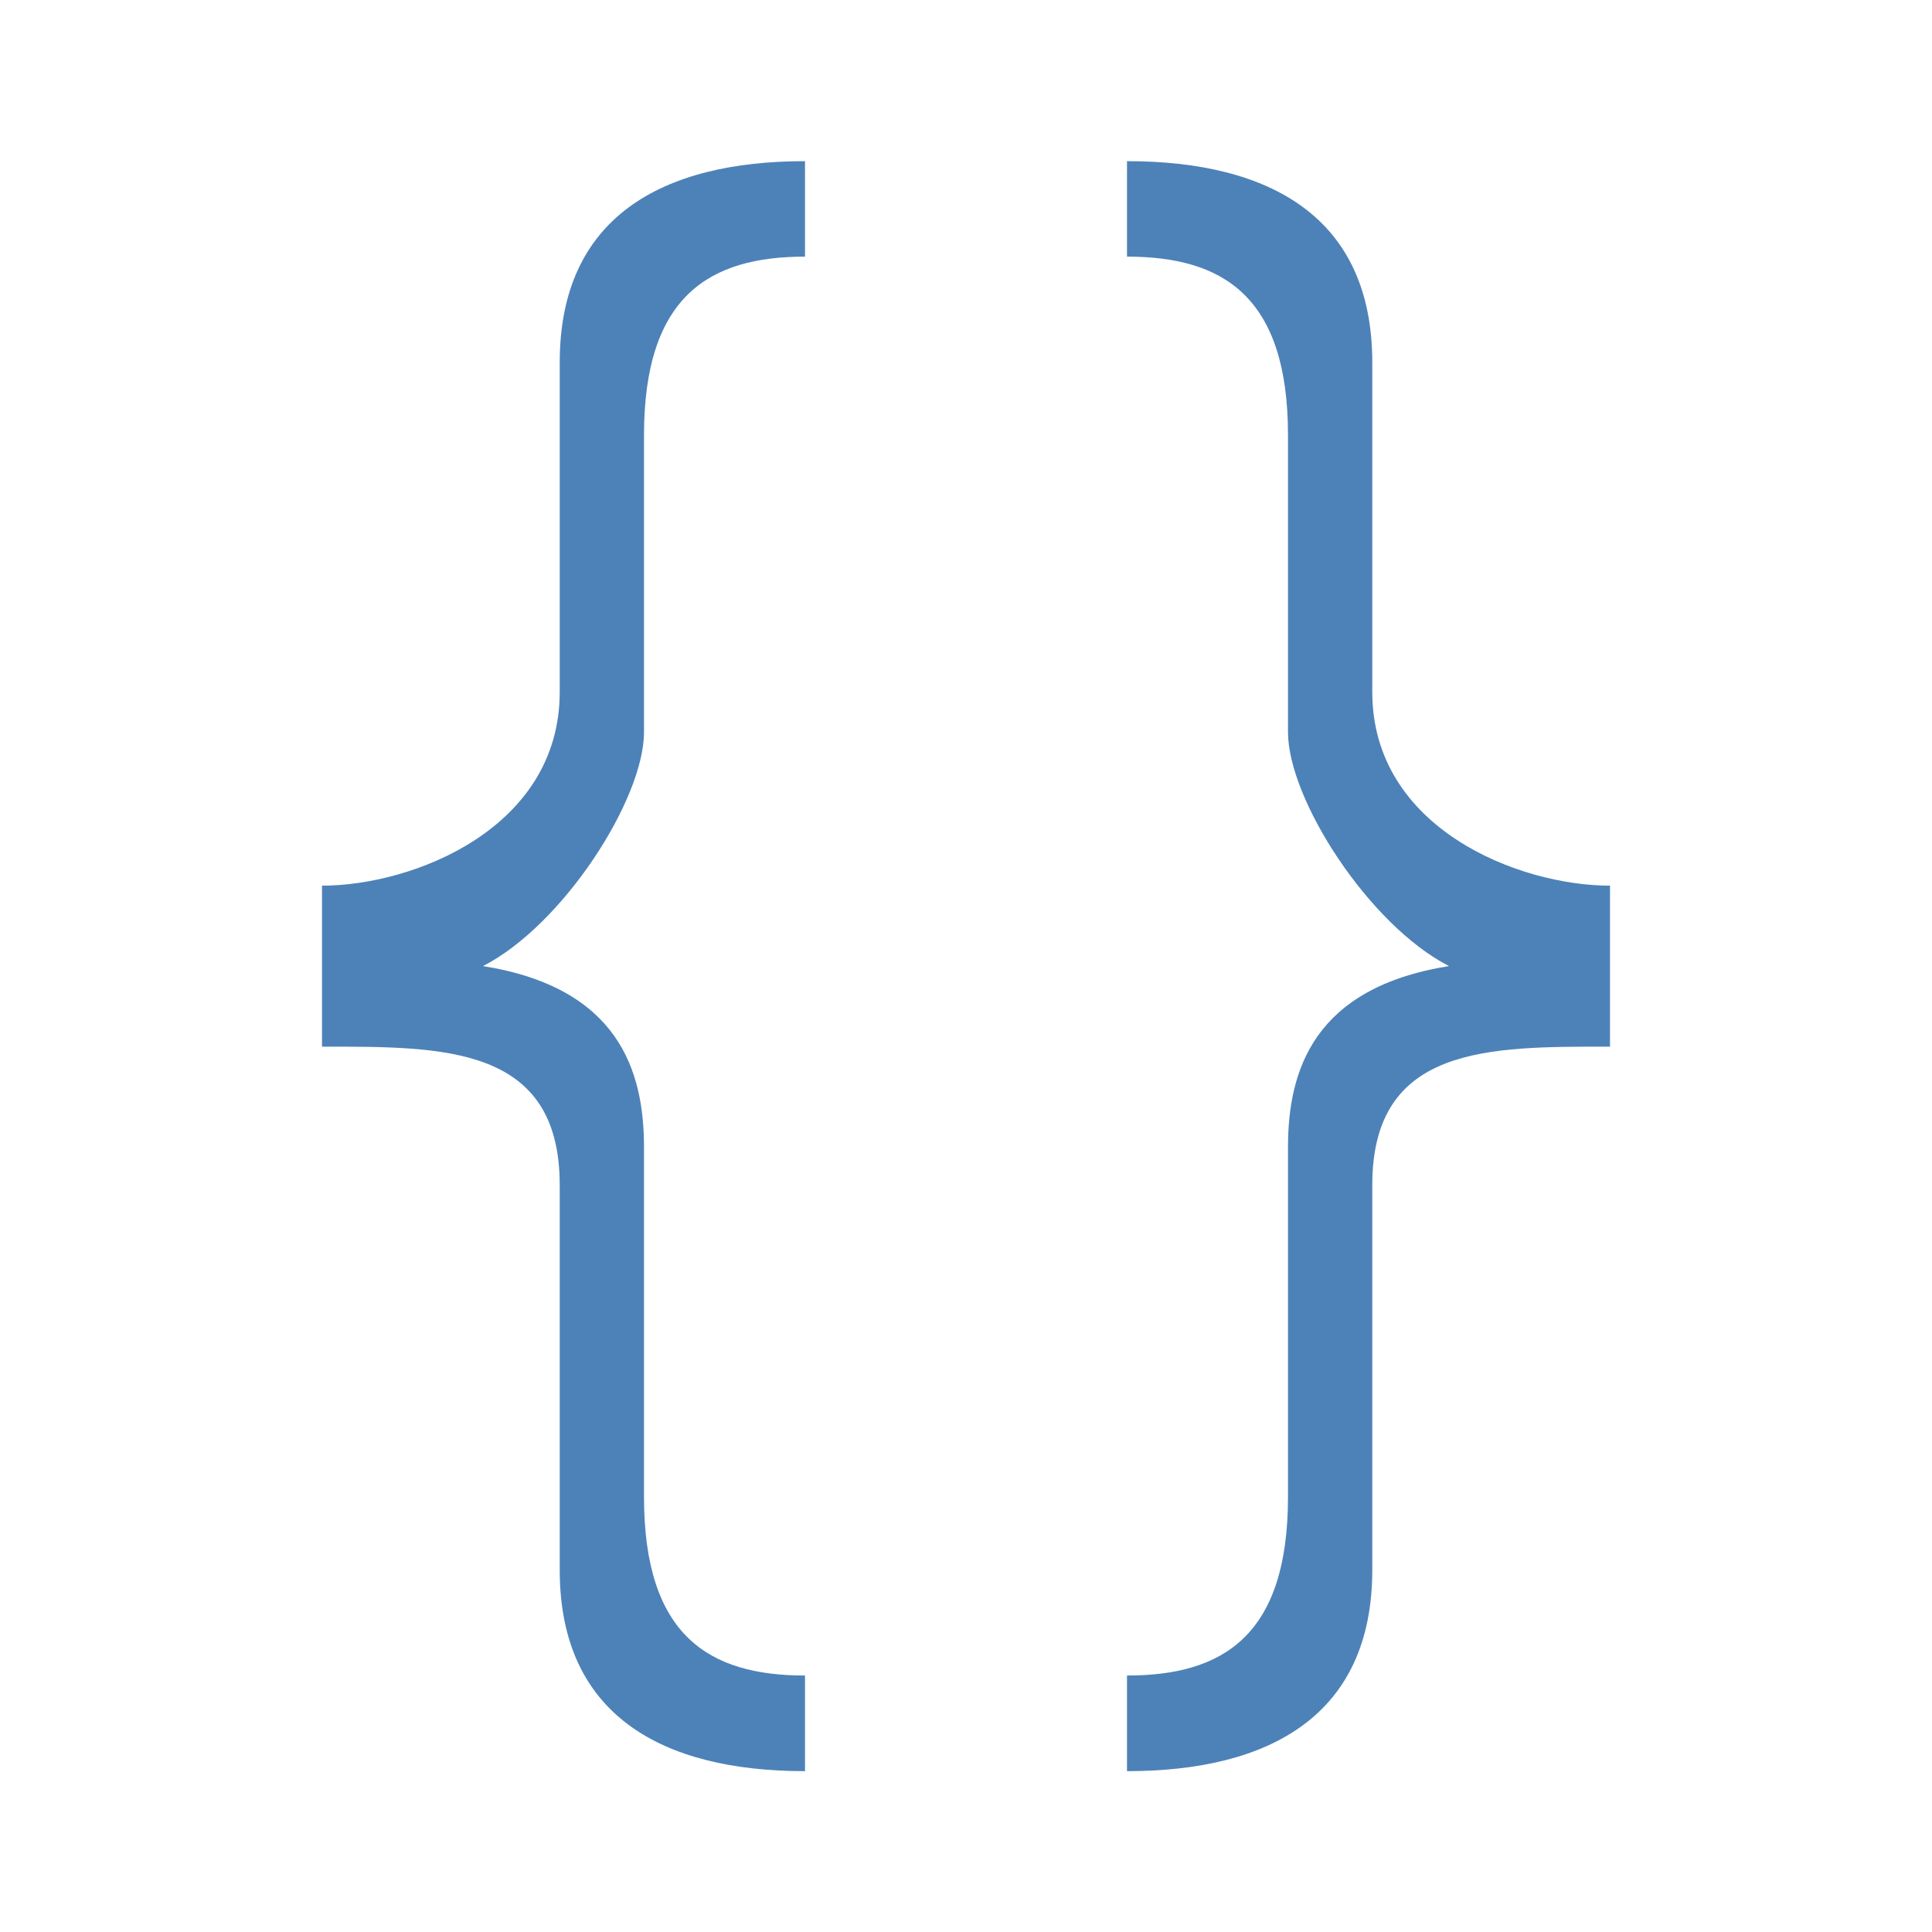
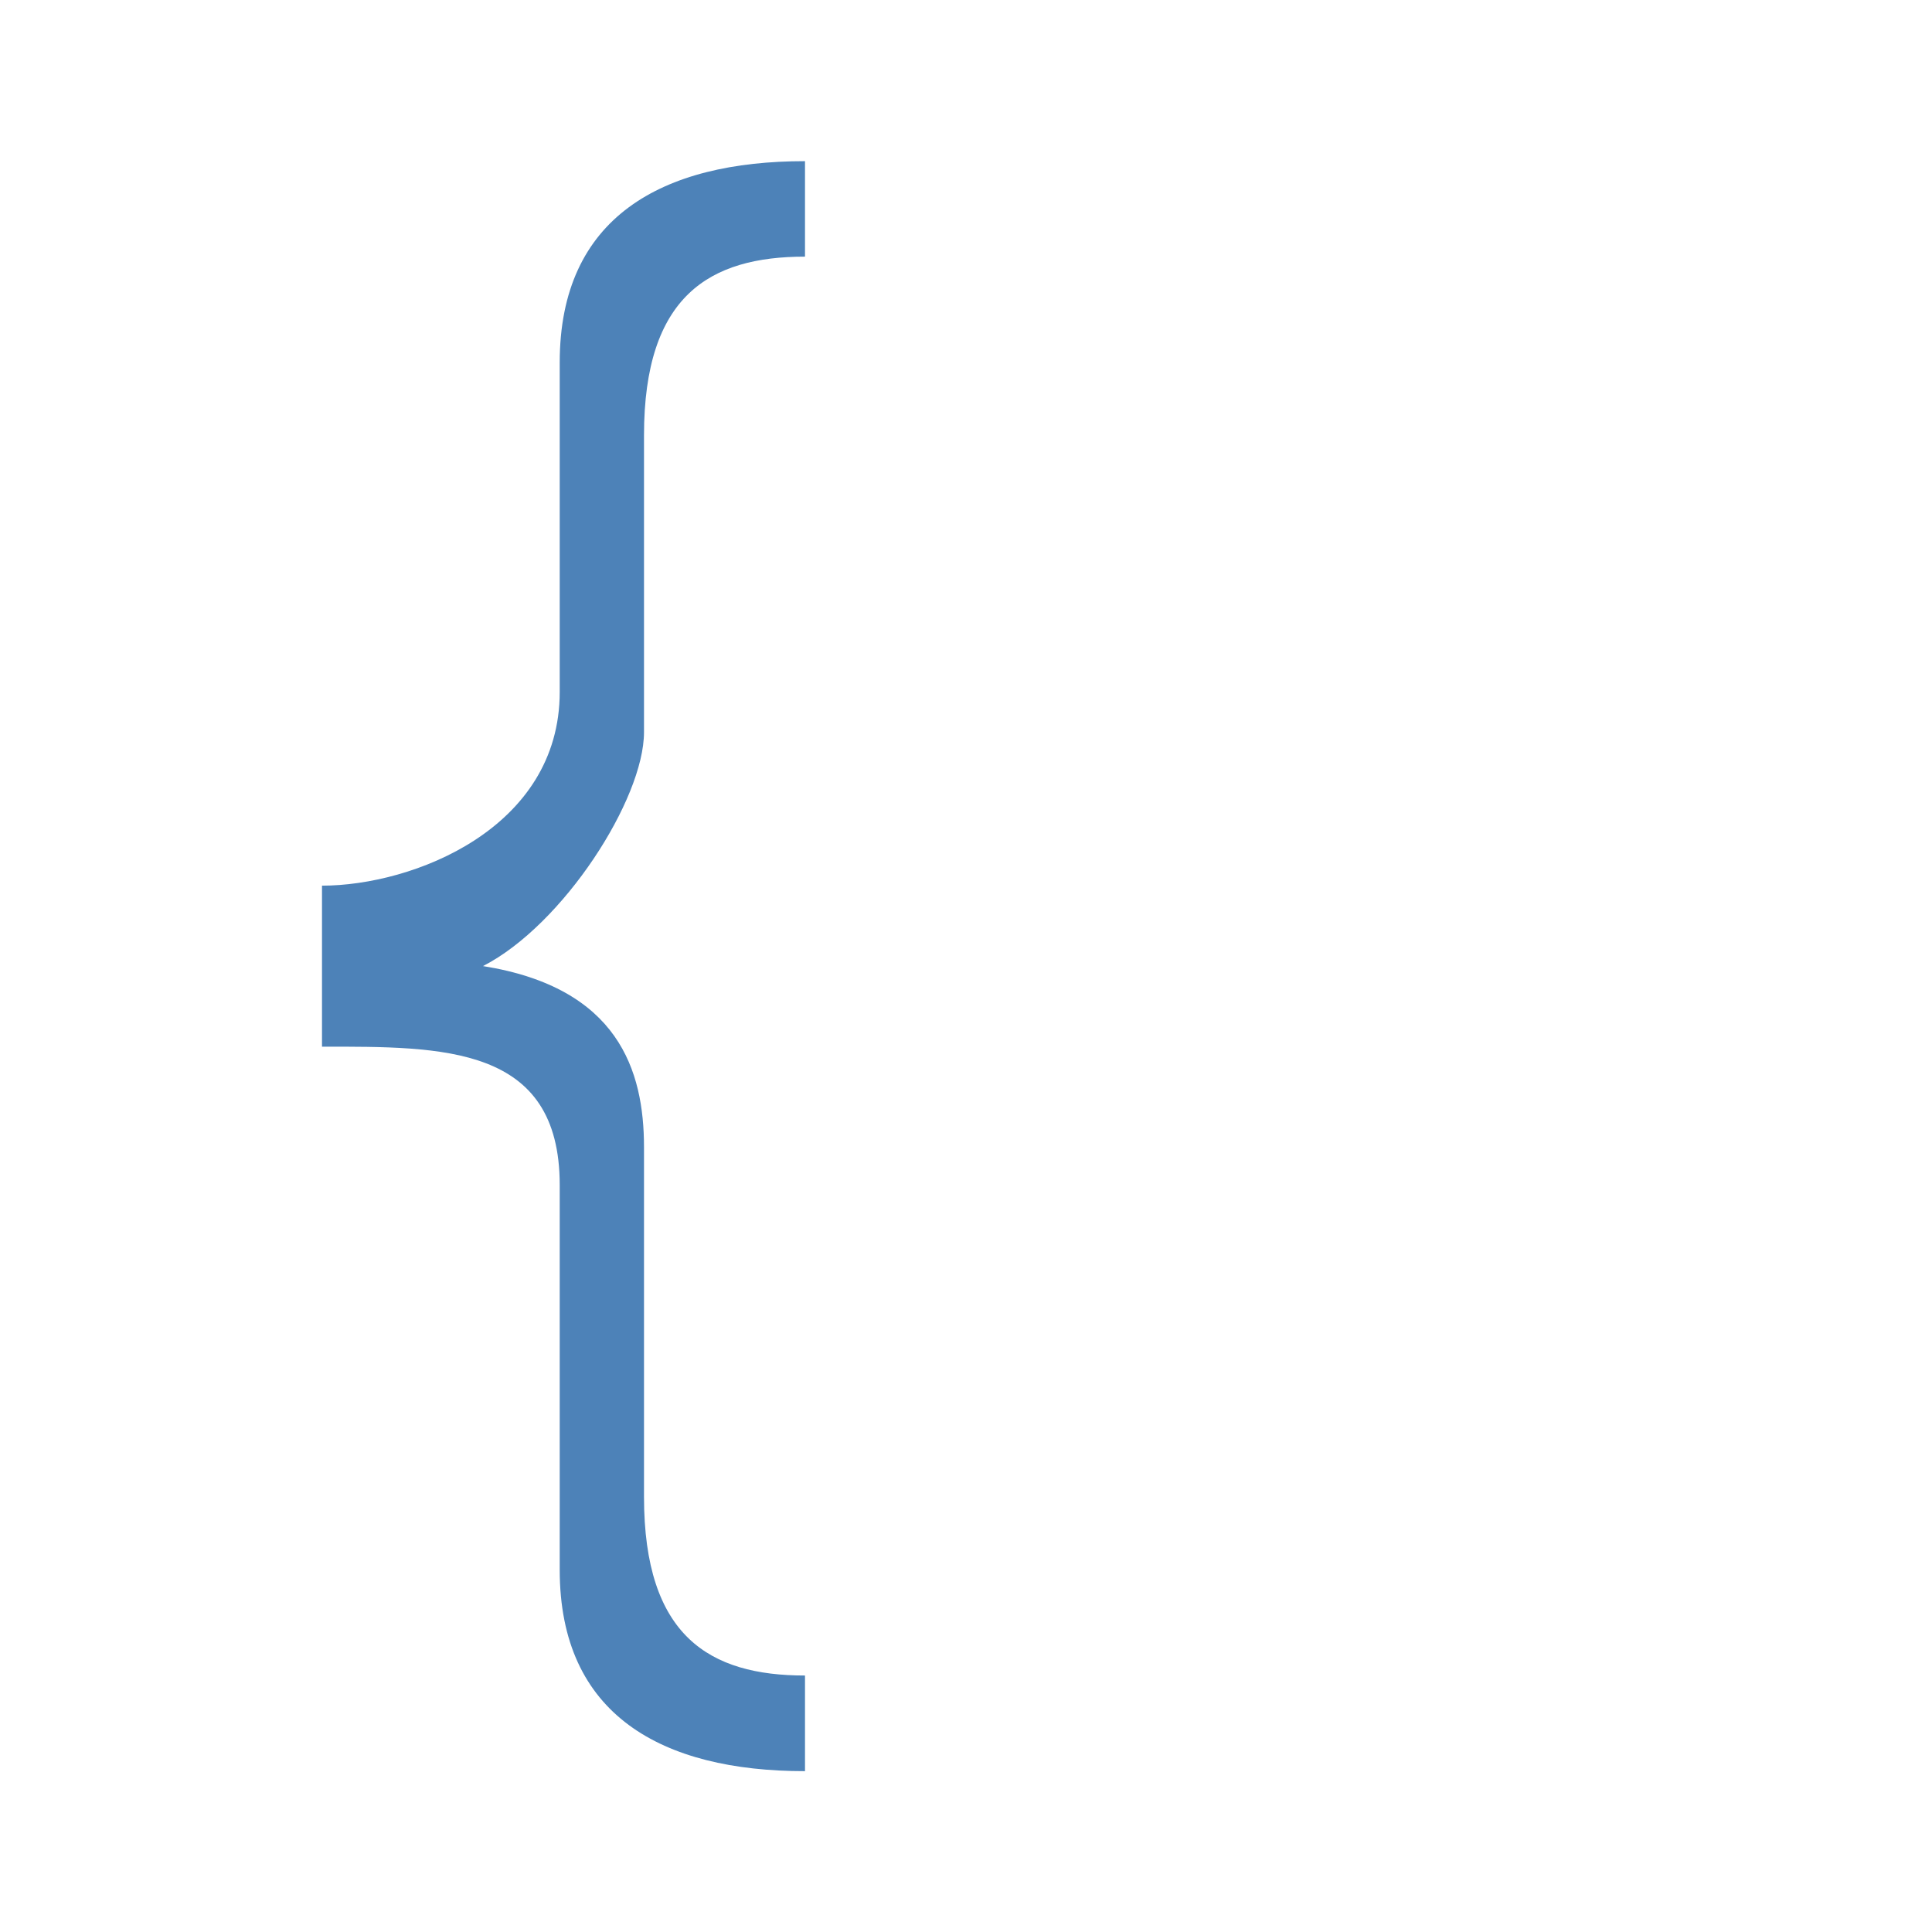
<svg xmlns="http://www.w3.org/2000/svg" viewBox="0 0 24 24">
  <g fill="#4d82b8">
-     <path d="m14 2v1.188c1.185 0 2 .486 2 2.219v3.688c0 .831 1.002 2.394 2 2.906-1.683.269-2 1.298-2 2.25v4.344c0 1.733-.816 2.219-2 2.219v1.188c1.777 0 3.047-.697 3.047-2.5v-4.781c0-1.74 1.453-1.719 2.953-1.719v-2c-1.129 0-2.953-.709-2.953-2.406v-4.094c0-1.803-1.27-2.5-3.047-2.5z" />
    <path d="m10 2v1.188c-1.185 0-2 .486-2 2.219v3.688c0 .831-1.002 2.394-2 2.906 1.683.269 2 1.298 2 2.25v4.344c0 1.733.816 2.219 2 2.219v1.188c-1.777 0-3.047-.697-3.047-2.5v-4.781c0-1.74-1.453-1.719-2.953-1.719v-2c1.129 0 2.953-.709 2.953-2.406v-4.094c0-1.803 1.27-2.5 3.047-2.5z" />
  </g>
</svg>